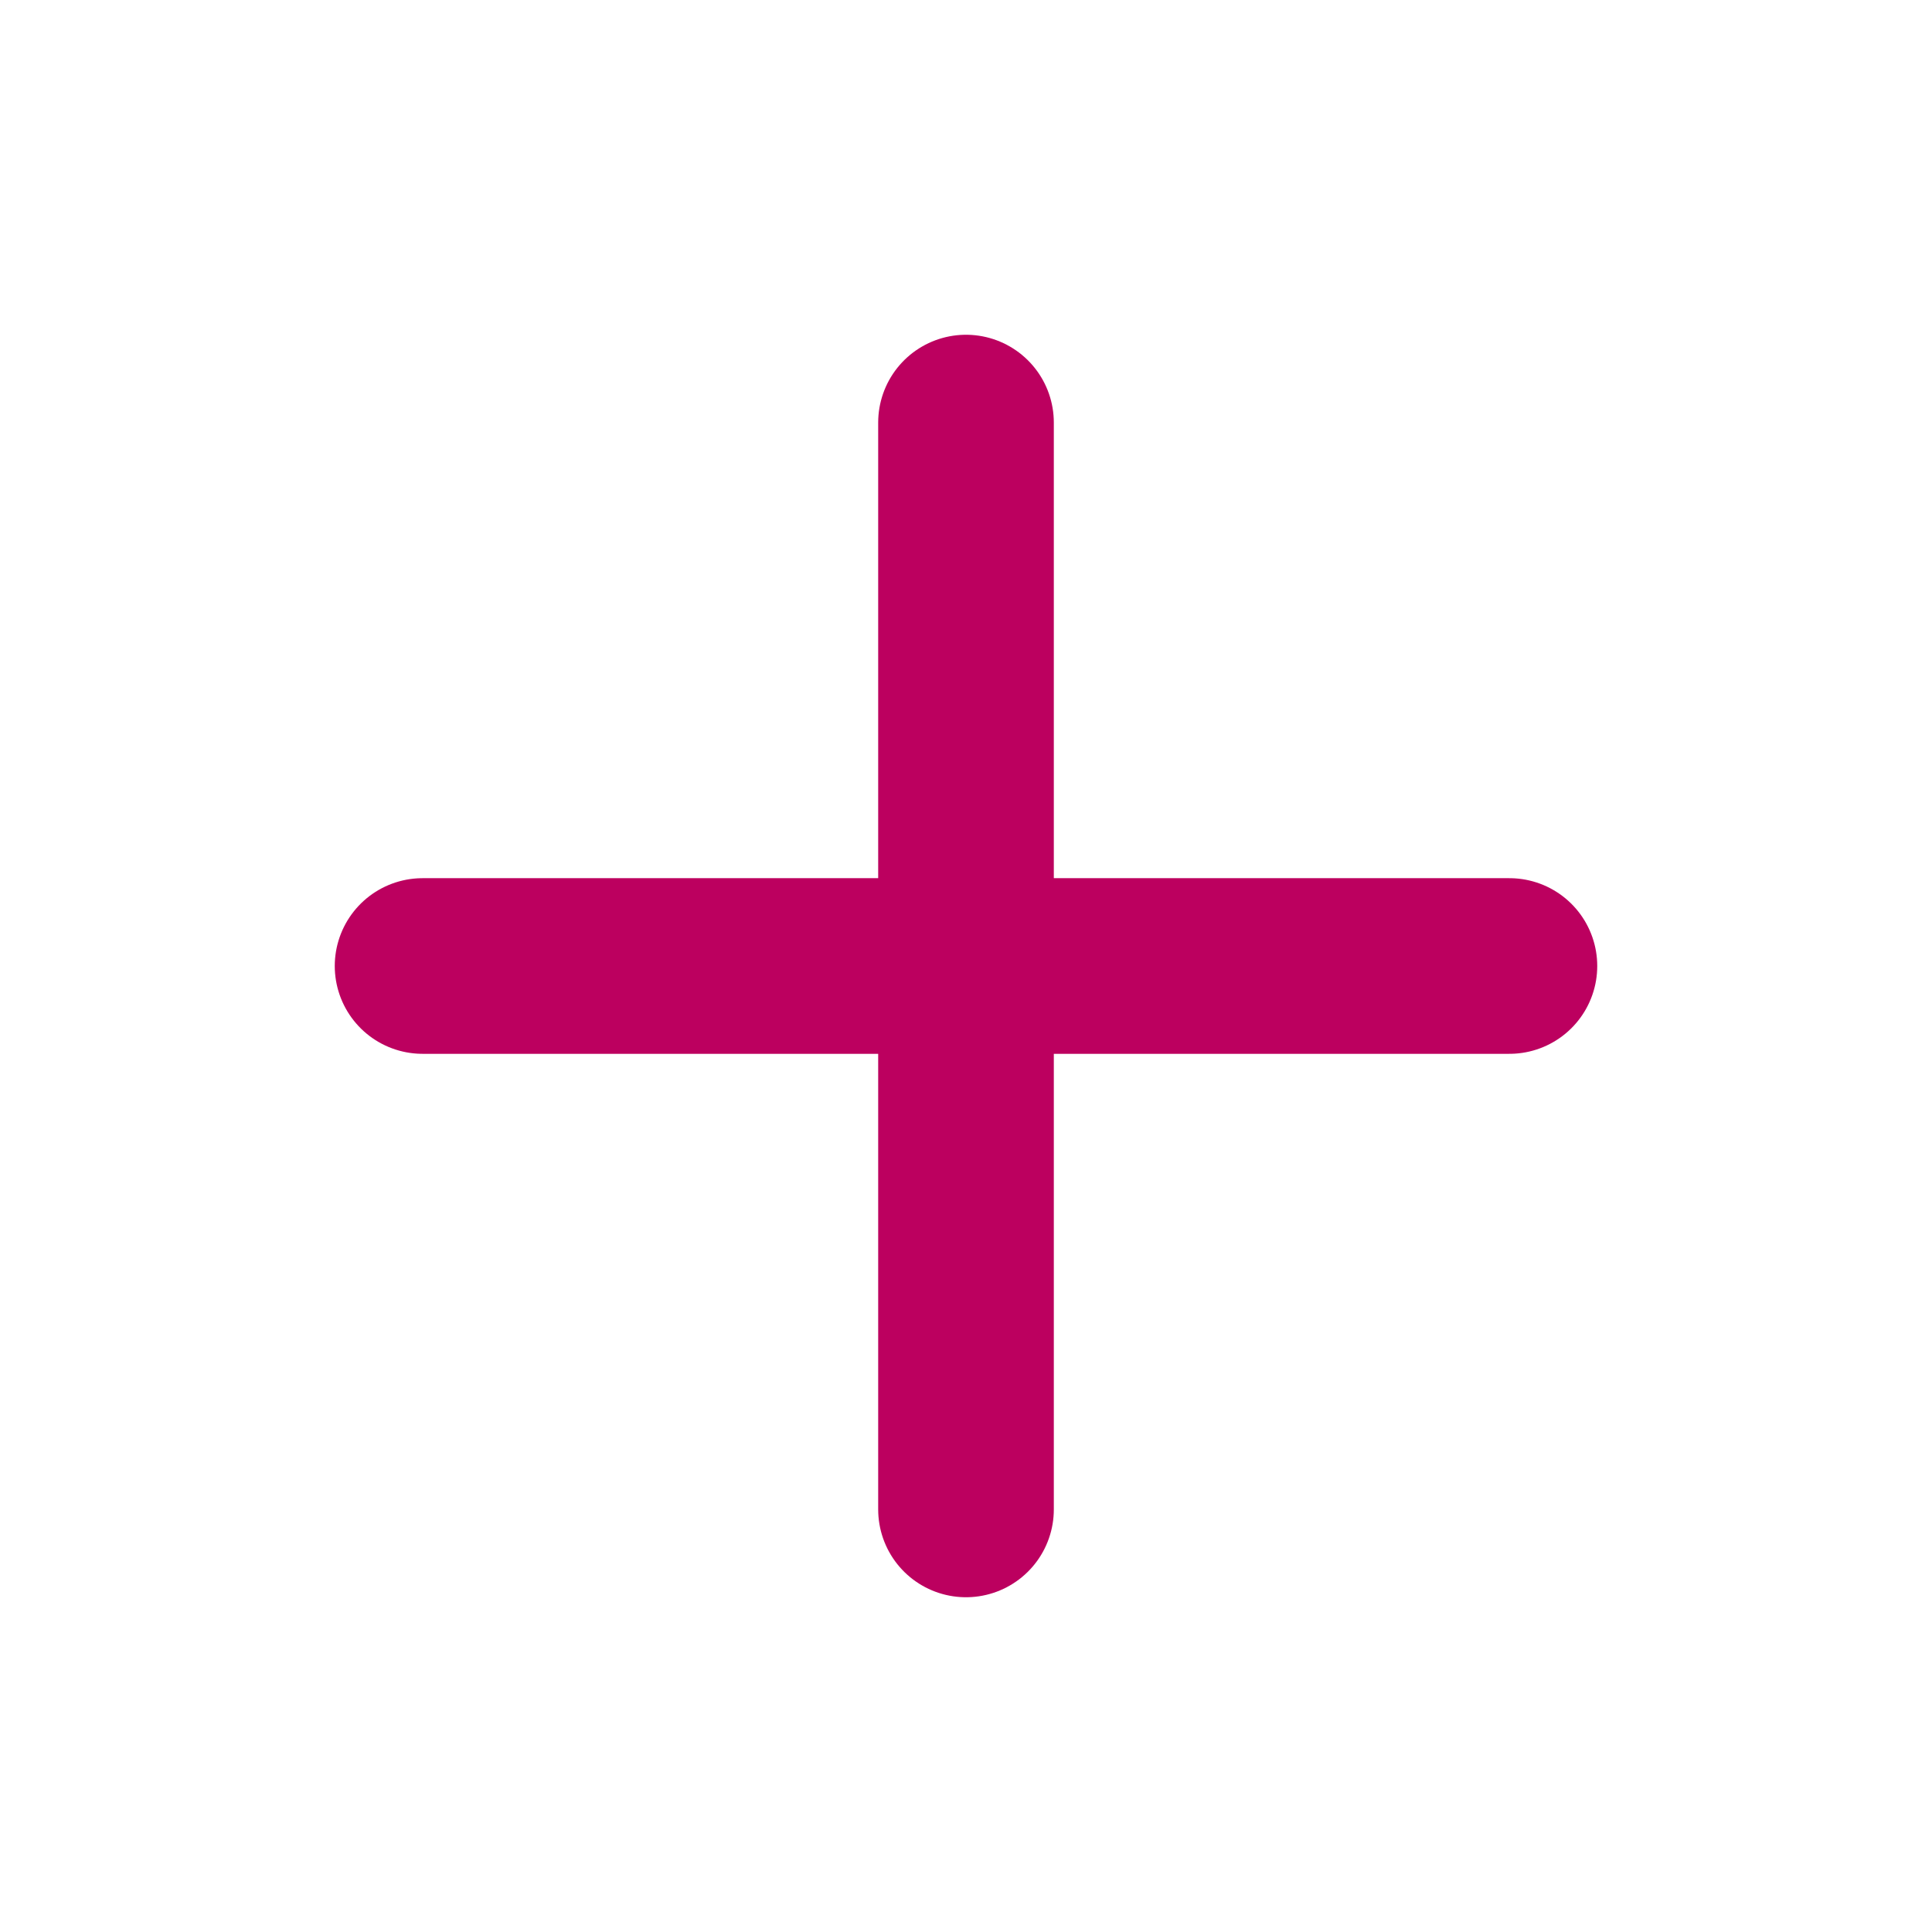
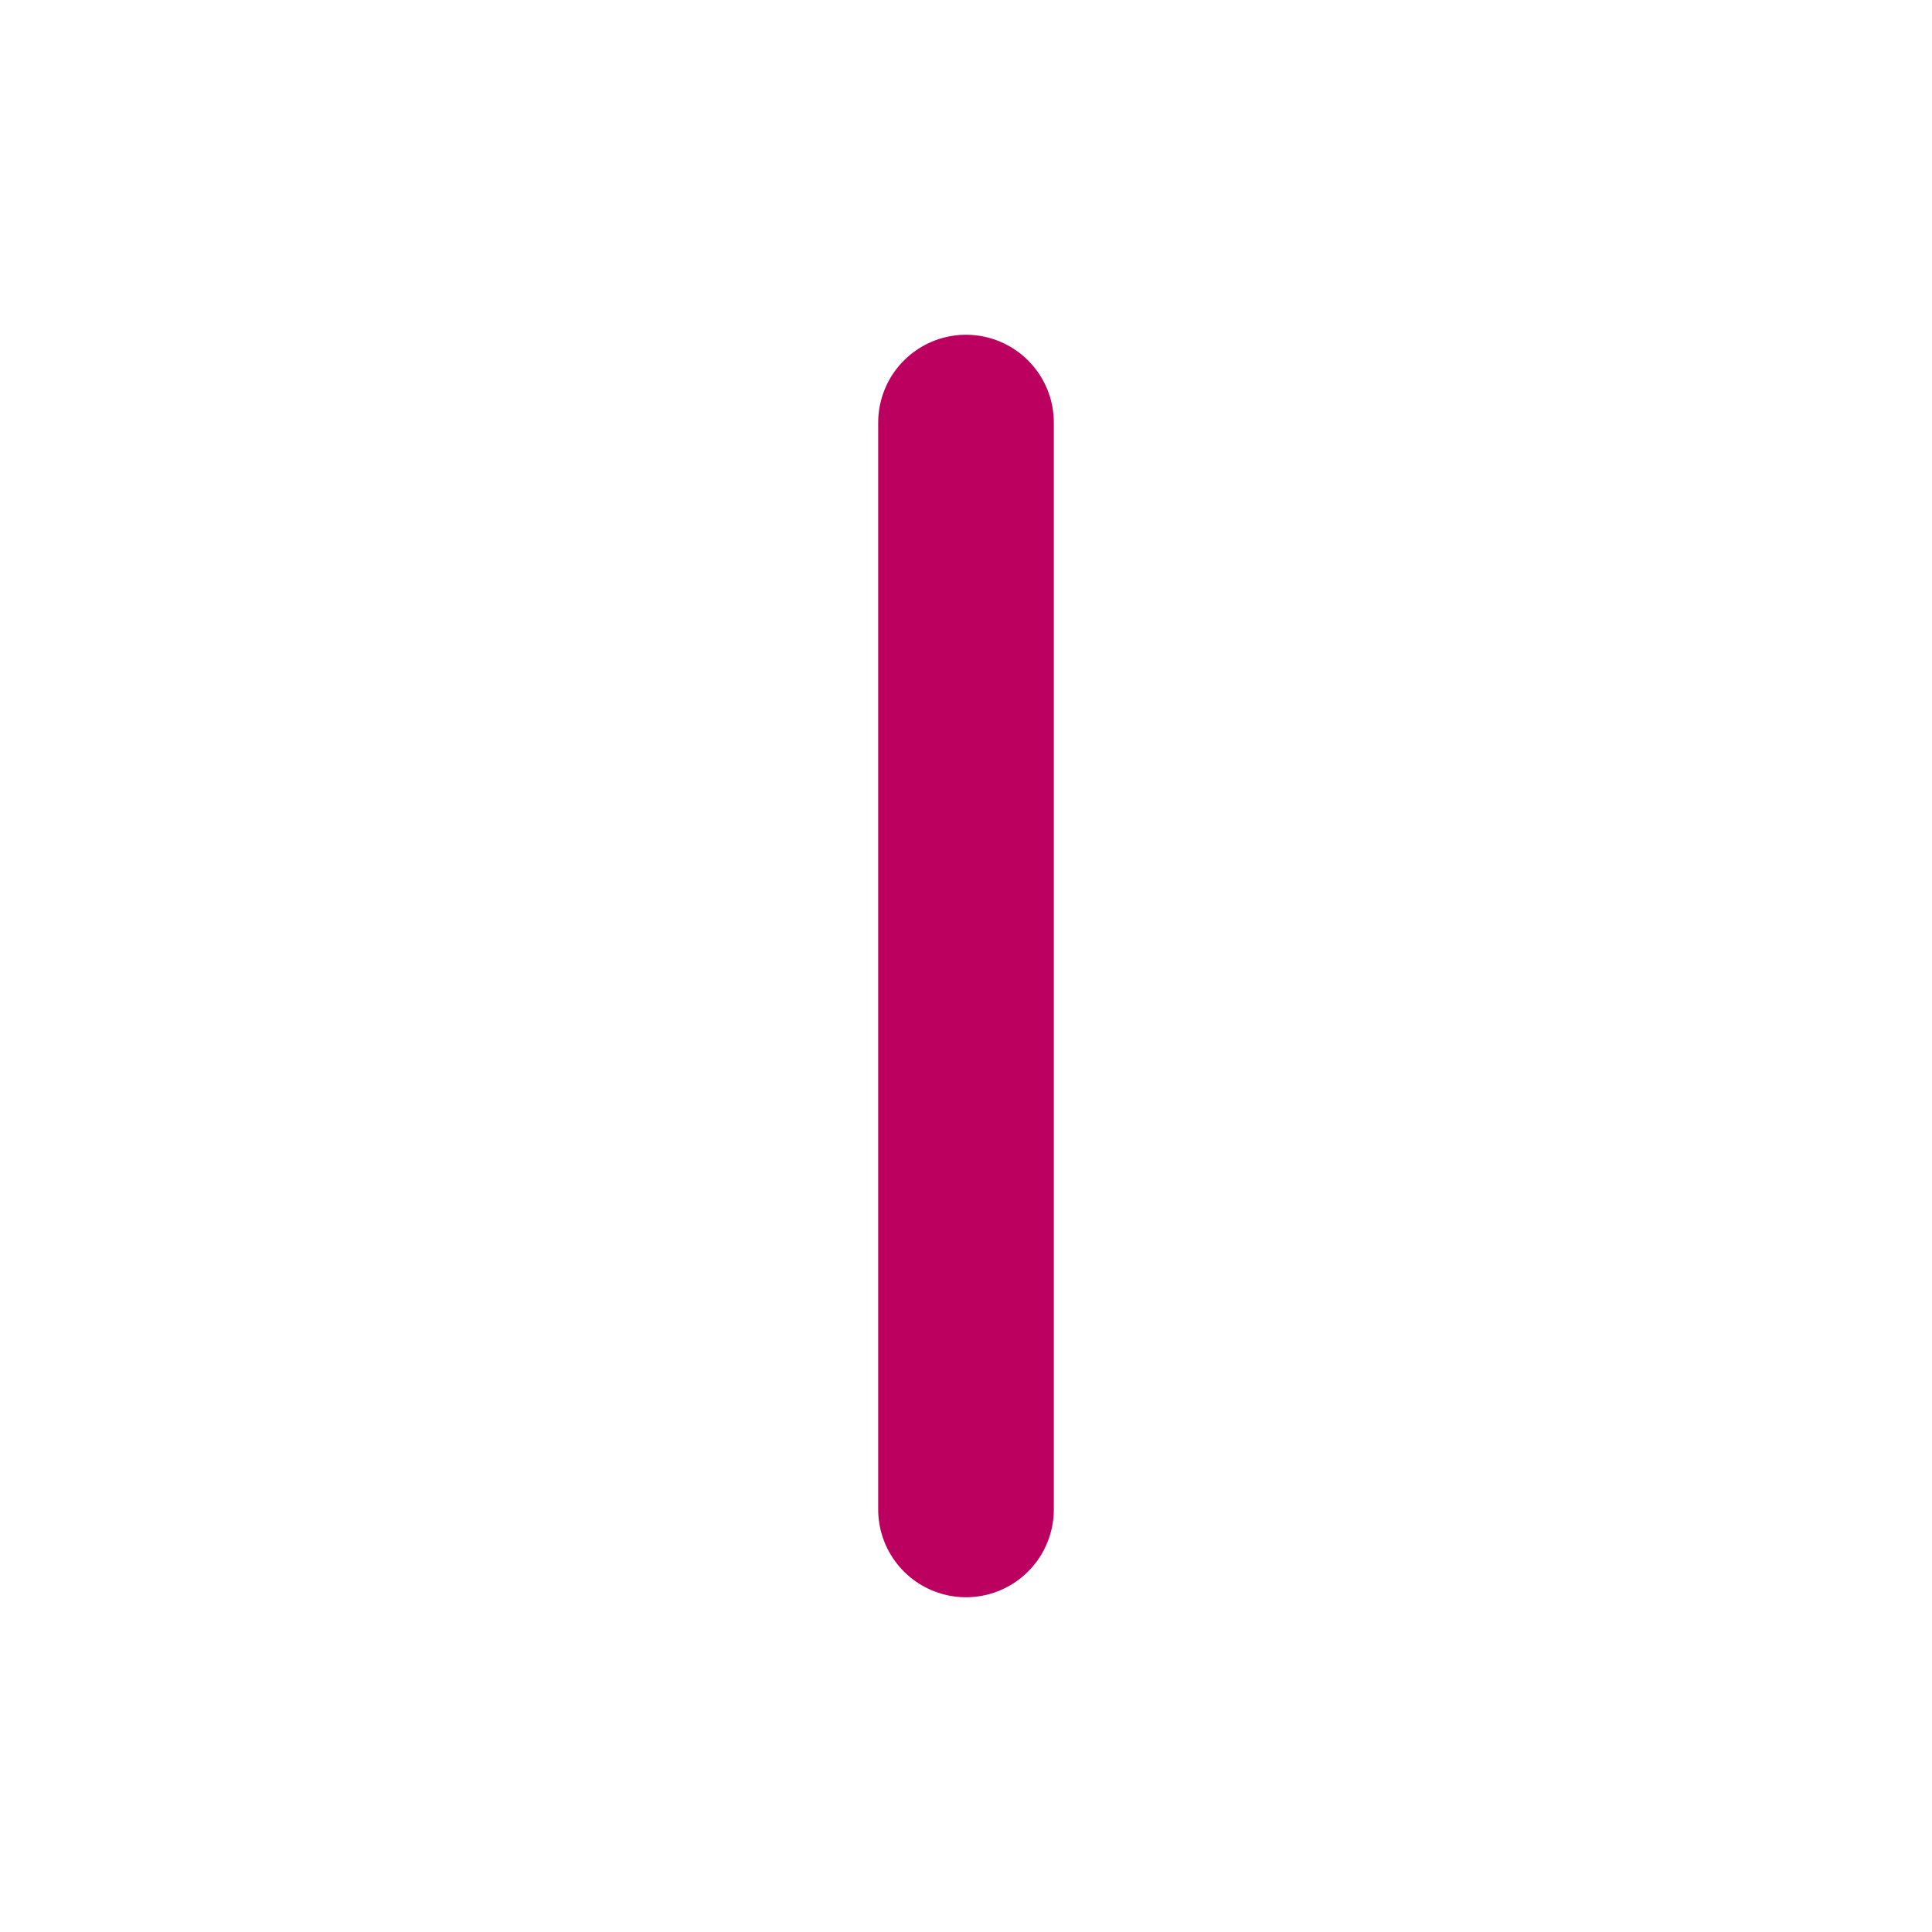
<svg xmlns="http://www.w3.org/2000/svg" width="22" height="22" viewBox="0 0 22 22" fill="none">
  <path d="M11 4.812V17.188" stroke="#BC005F" stroke-width="2" stroke-linecap="round" stroke-linejoin="round" />
-   <path d="M4.812 11H17.188" stroke="#BC005F" stroke-width="2" stroke-linecap="round" stroke-linejoin="round" />
</svg>